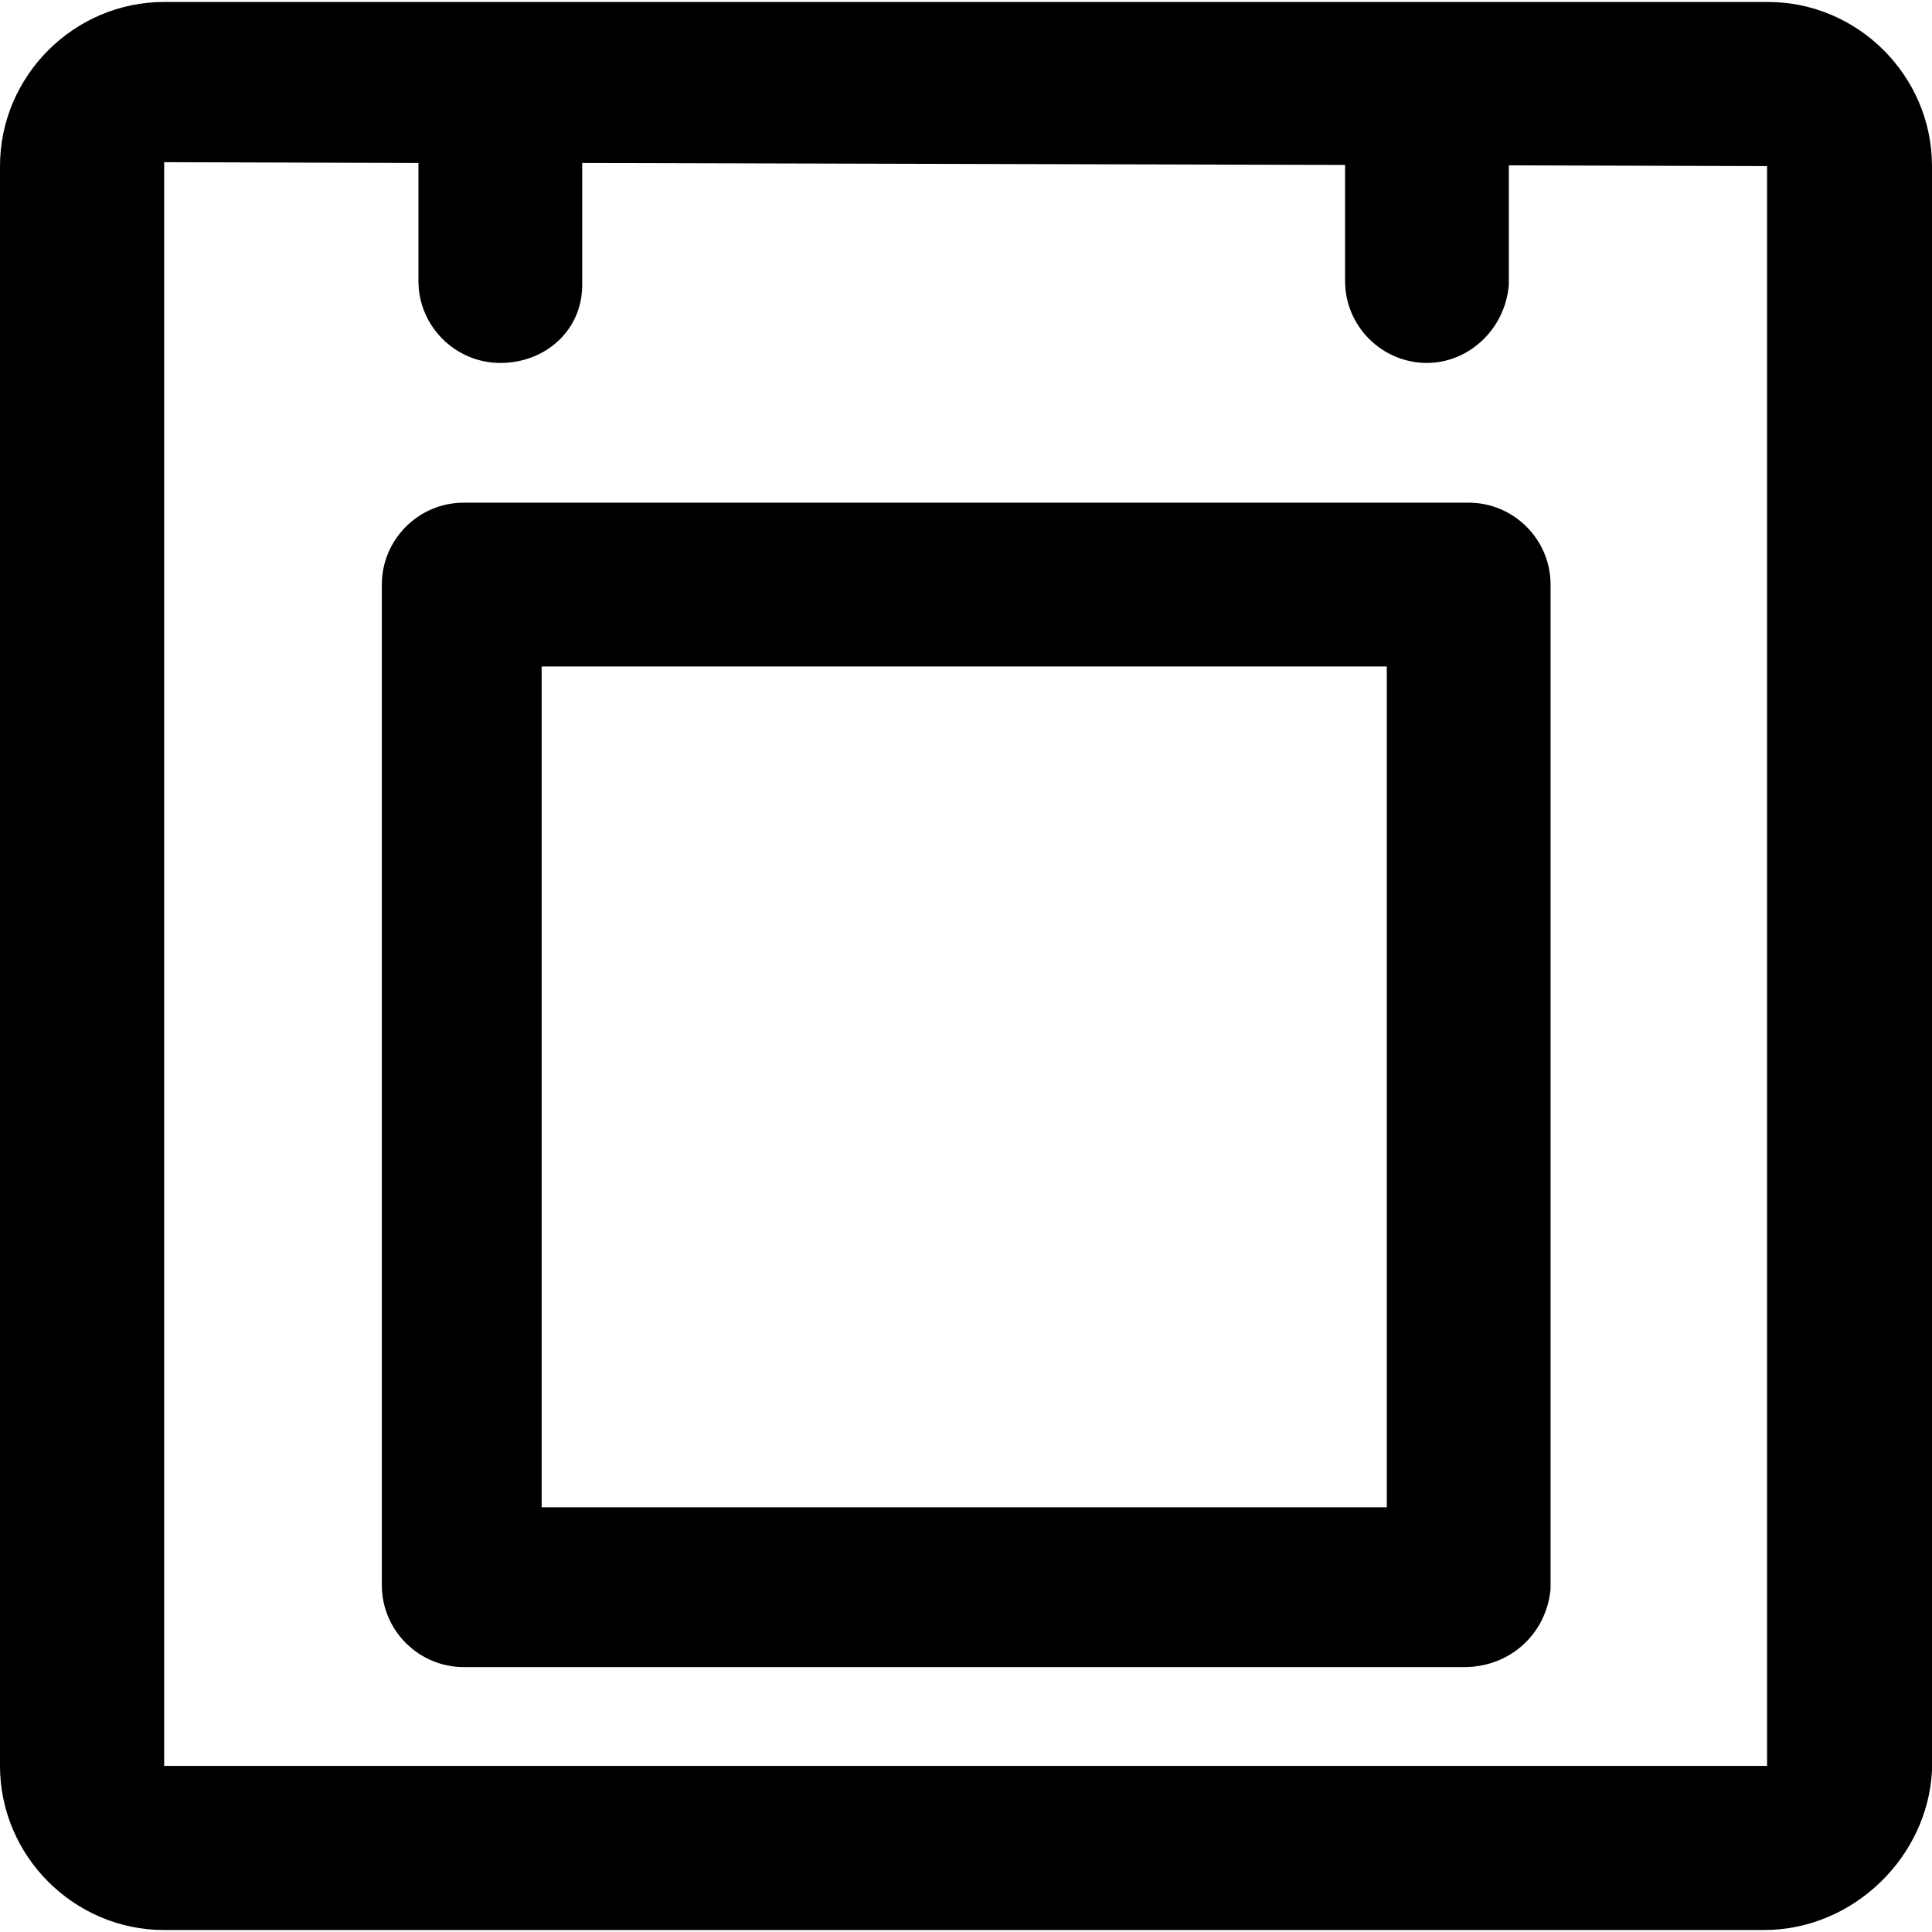
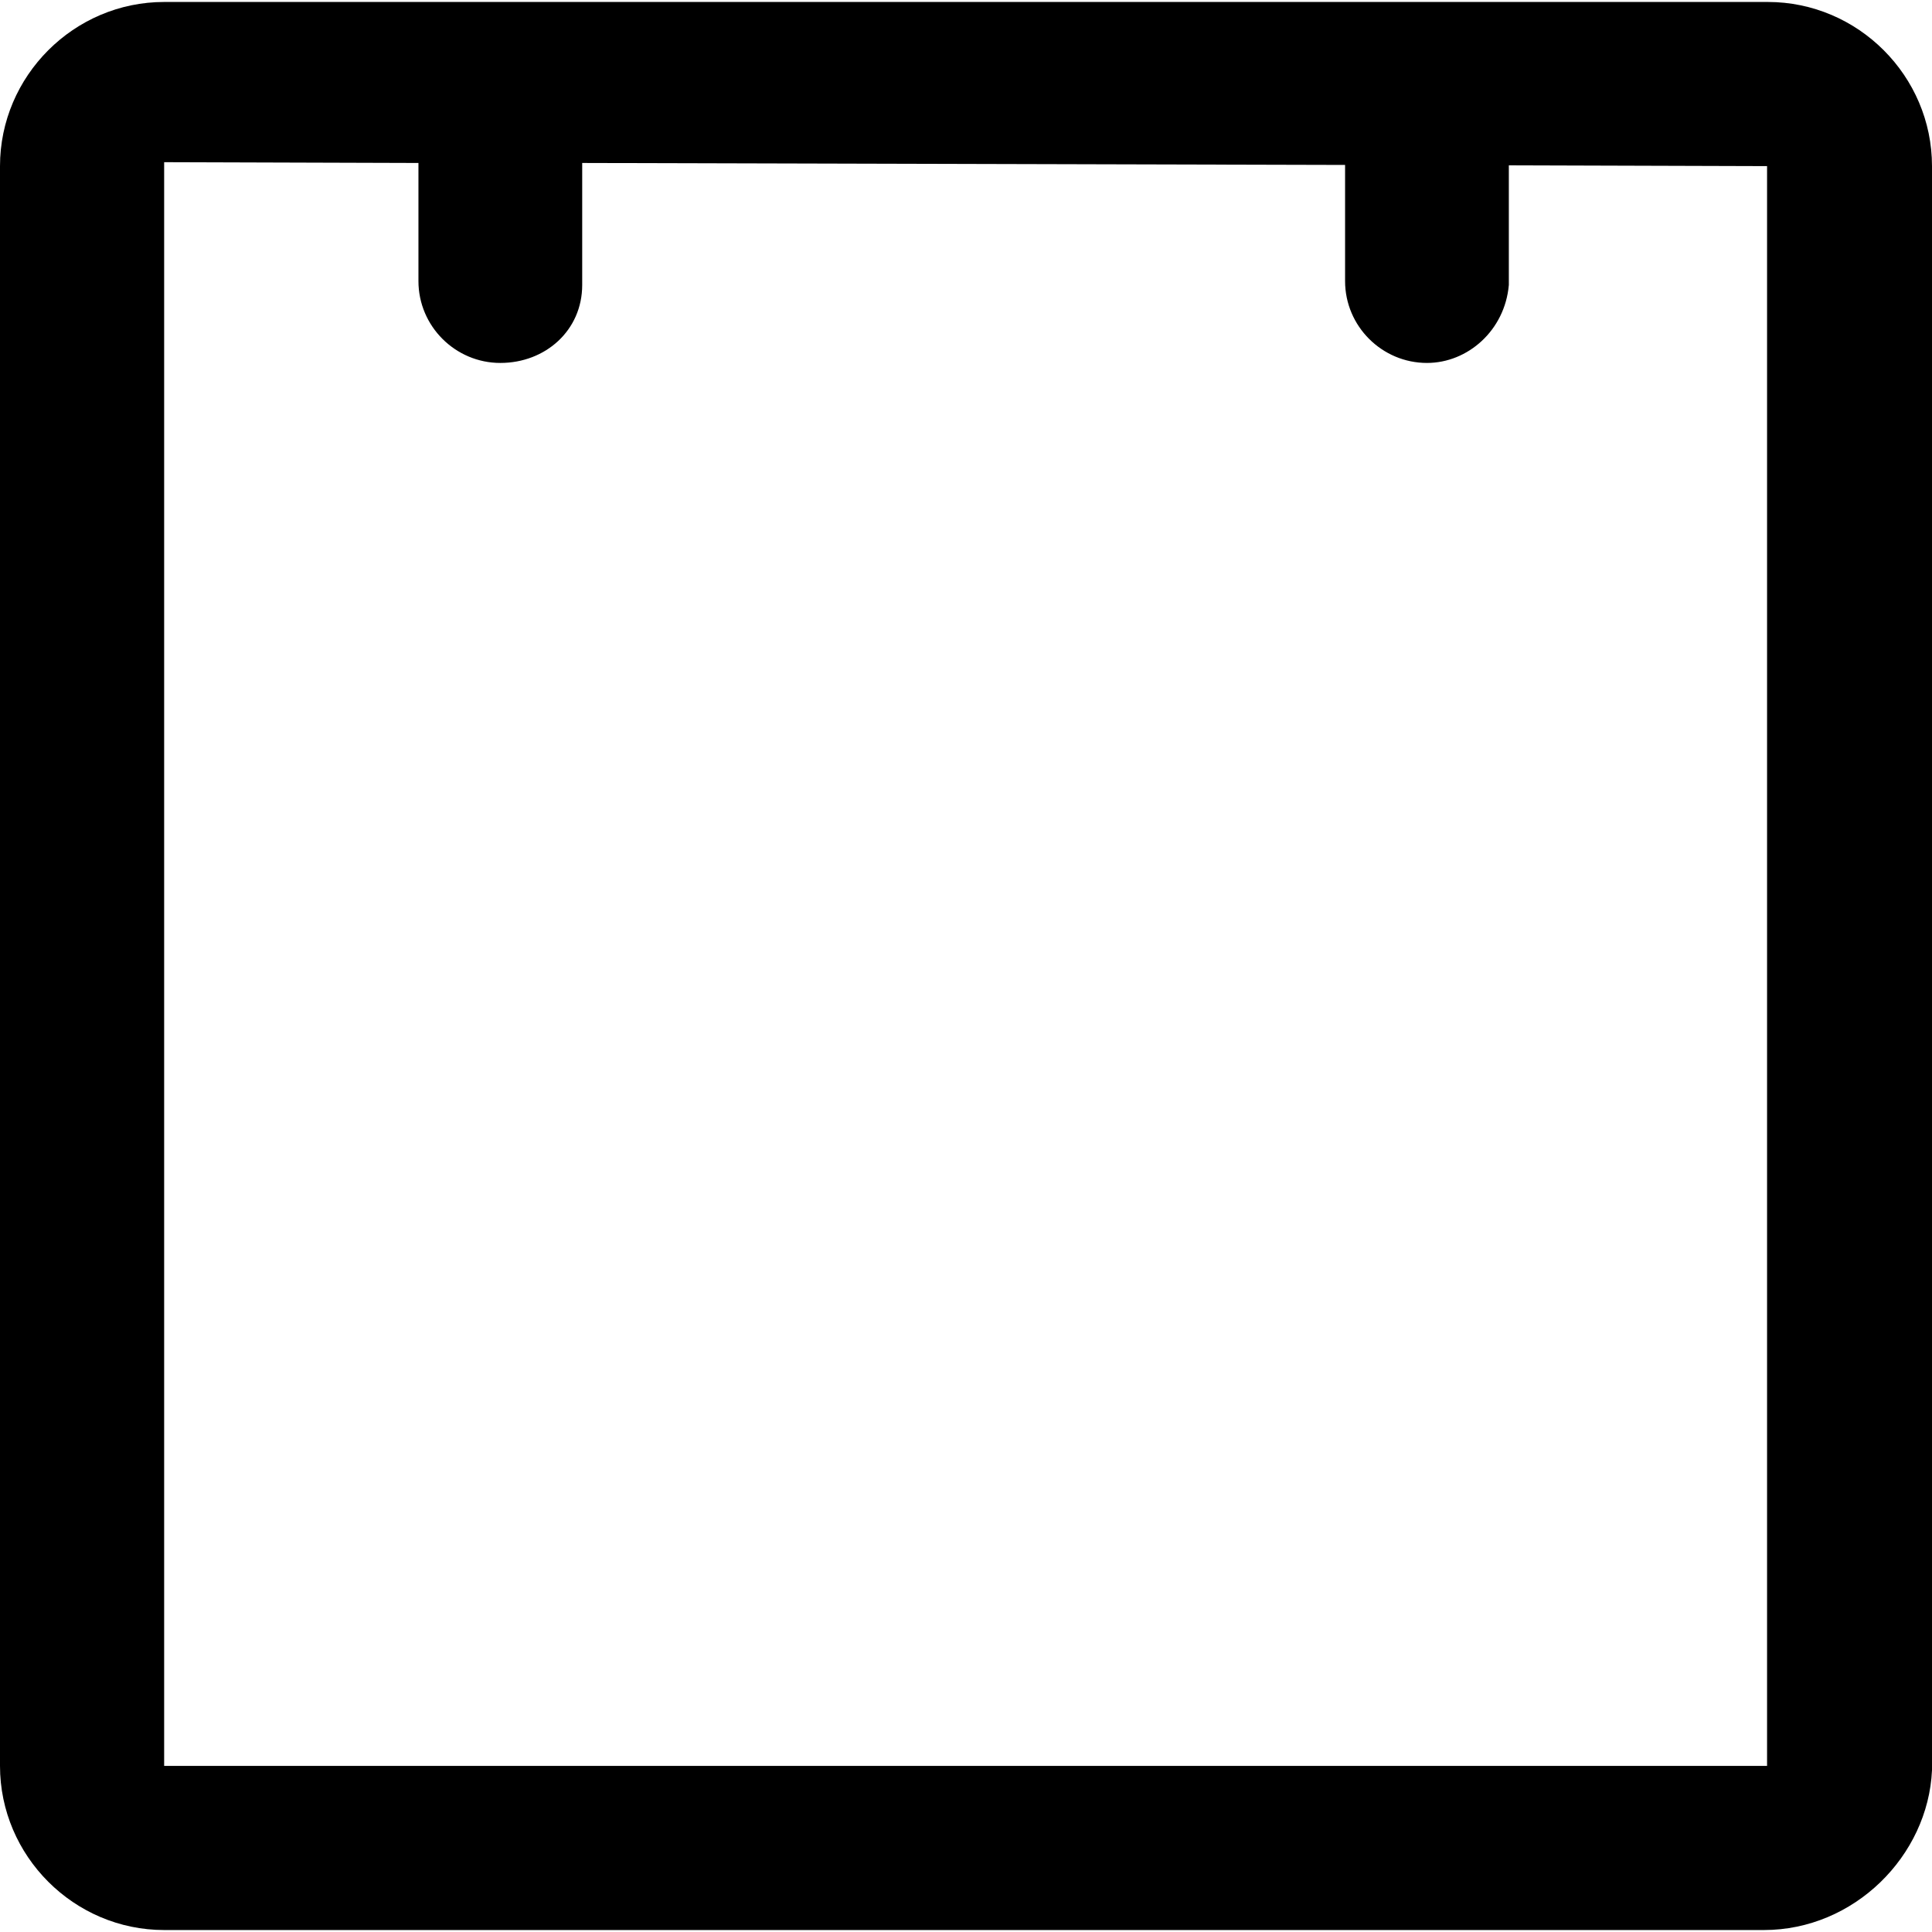
<svg xmlns="http://www.w3.org/2000/svg" fill="#000000" height="800px" width="800px" version="1.1" id="Capa_1" viewBox="0 0 490.8 490.8" xml:space="preserve">
  <g>
    <g>
      <path d="M449.1,0.5H41.7C18.8,0.5,0,19.3,0,42.2v406.4c0,22.9,18.8,41.7,41.7,41.7h406.4c22.9,0,41.7-18.8,42.7-40.6V42.2    C490.8,19.3,472,0.5,449.1,0.5z M449.1,448.6H41.7V41.2l64.6,0.2v30c0,11.5,9.4,20.8,20.8,20.8c11.5,0,20.8-8.3,20.8-19.8v-31    l193.8,0.5v29.5c0,11.5,9.4,20.8,20.8,20.8c10.4,0,19.8-8.3,20.8-19.8V42l65.6,0.2v406.4H449.1z" />
-       <path d="M117.8,127.7c-11.5,0-20.8,9.4-20.8,20.8v254.2c0,11.5,9.4,20.8,20.8,20.8H372c11.5,0,20.8-8.3,21.9-19.8V148.5    c0-11.5-9.4-20.8-20.8-20.8H117.8z M352.2,382.9H137.6V169.3h214.7v213.6H352.2z" />
    </g>
  </g>
</svg>